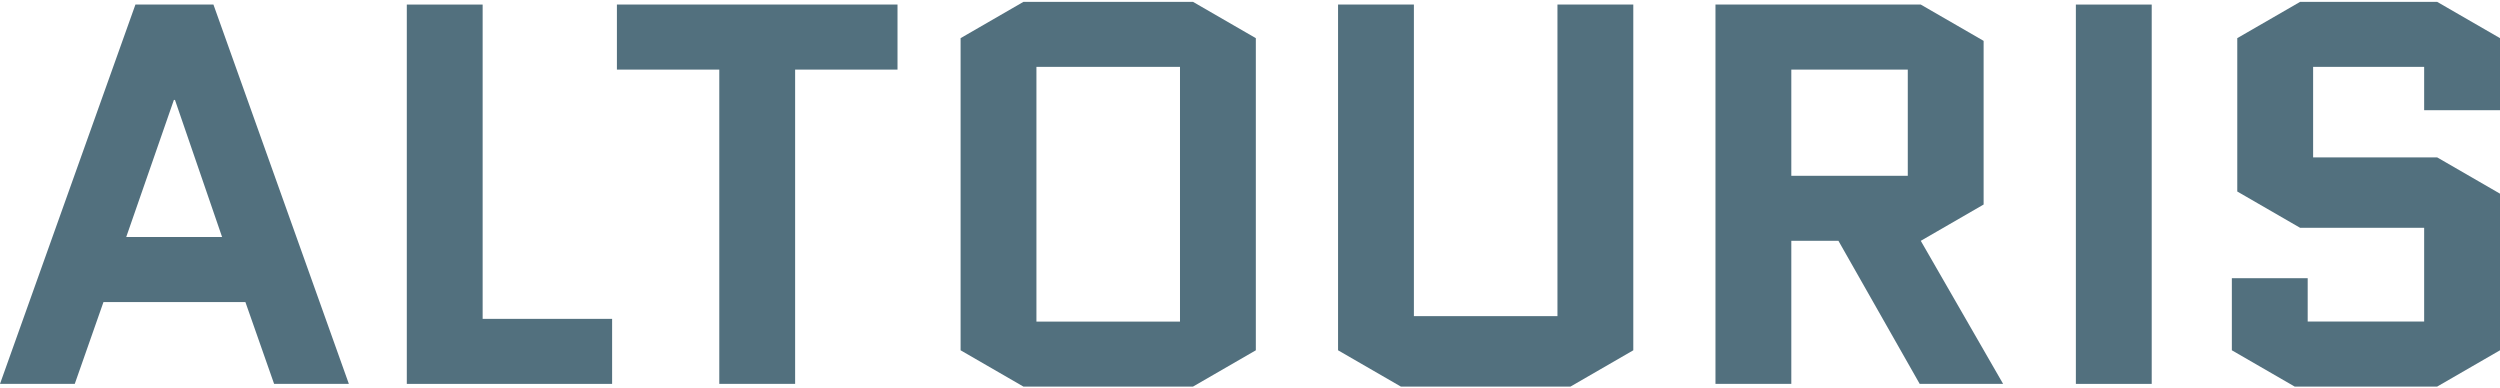
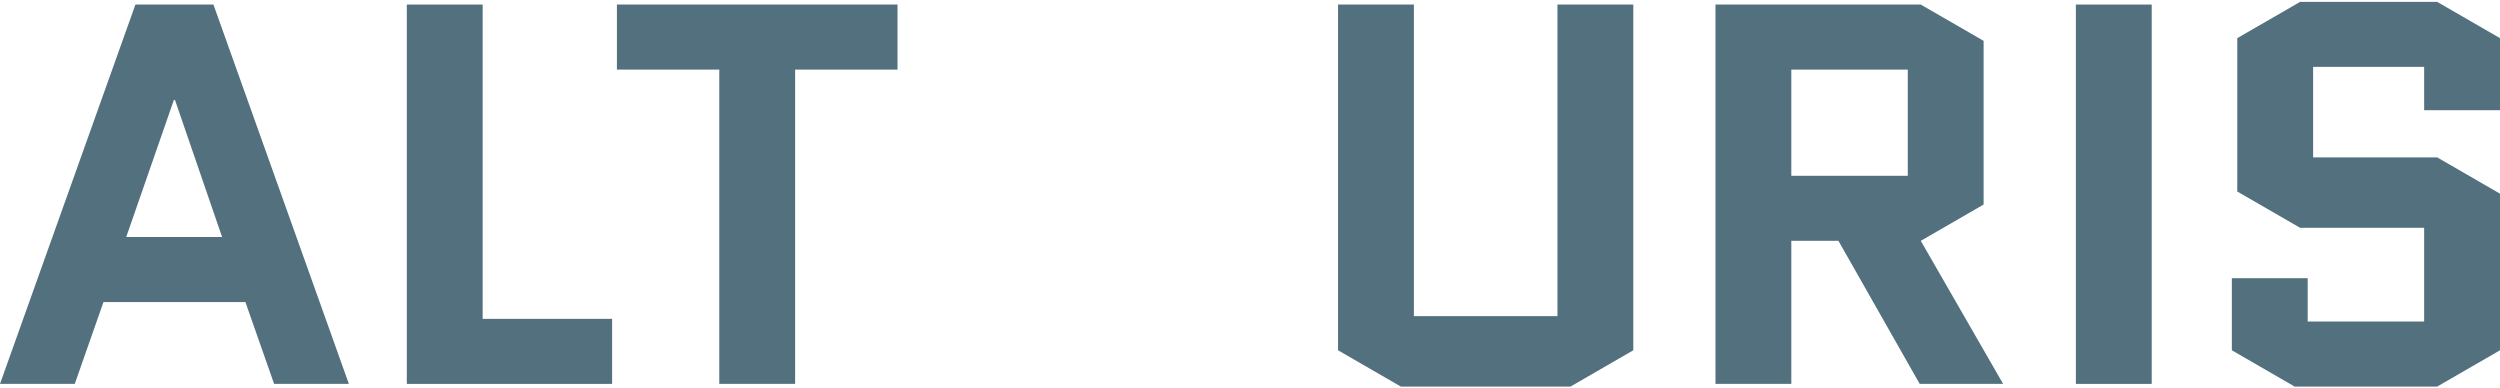
<svg xmlns="http://www.w3.org/2000/svg" width="1300" height="202" viewBox="0 0 1300 202" fill="none">
  <g clip-path="url(#clip0_4223_1787)">
    <path d="M110.988 2.373L181.41 199.623H142.536L127.607 157.073H53.804L38.875 199.623H0L70.423 2.373H110.988ZM90.422 51.966L65.634 123.256H115.49L90.983 51.966H90.422Z" fill="#52707E" />
    <path d="M211.538 199.623V2.373H250.974V165.807H318.298V199.623H211.538Z" fill="#52707E" />
    <path d="M413.465 36.184V199.618H374.028V36.184H320.792V2.373H466.707V36.189H413.47L413.465 36.184Z" fill="#52707E" />
-     <path d="M653.033 182.151L620.357 201.028H532.186L499.51 182.151V19.84L532.186 0.963H620.357L653.033 19.84V182.151ZM538.946 34.78V167.216H613.597V34.78H538.946Z" fill="#52707E" />
    <path d="M809.876 2.373H849.312V182.151L816.635 201.028H728.465L695.789 182.151V2.373H735.225V164.402H809.876V2.373Z" fill="#52707E" />
    <path d="M1041.62 199.623H998.244L955.989 125.233H931.482V199.623H892.046V2.373H998.805L1031.48 21.25V106.351L998.805 125.228L1041.62 199.618V199.623ZM931.482 36.184V91.416H992.046V36.184H931.482Z" fill="#52707E" />
    <path d="M1079.45 199.623V2.373H1118.89V199.623H1079.45Z" fill="#52707E" />
    <path d="M1163.38 99.588V19.84L1196.06 0.963H1267.32L1300 19.84V57.319H1260.56V34.774H1202.82V81.835H1267.32L1300 100.712V182.145L1267.32 201.022H1193.24L1160.56 182.145V144.666H1200V167.211H1260.56V118.46H1196.06L1163.38 99.583V99.588Z" fill="#52707E" />
  </g>
  <defs>
    <clipPath id="clip0_4223_1787">
      <rect width="1300" height="200.07" fill="white" transform="translate(0 0.963)" />
    </clipPath>
  </defs>
</svg>